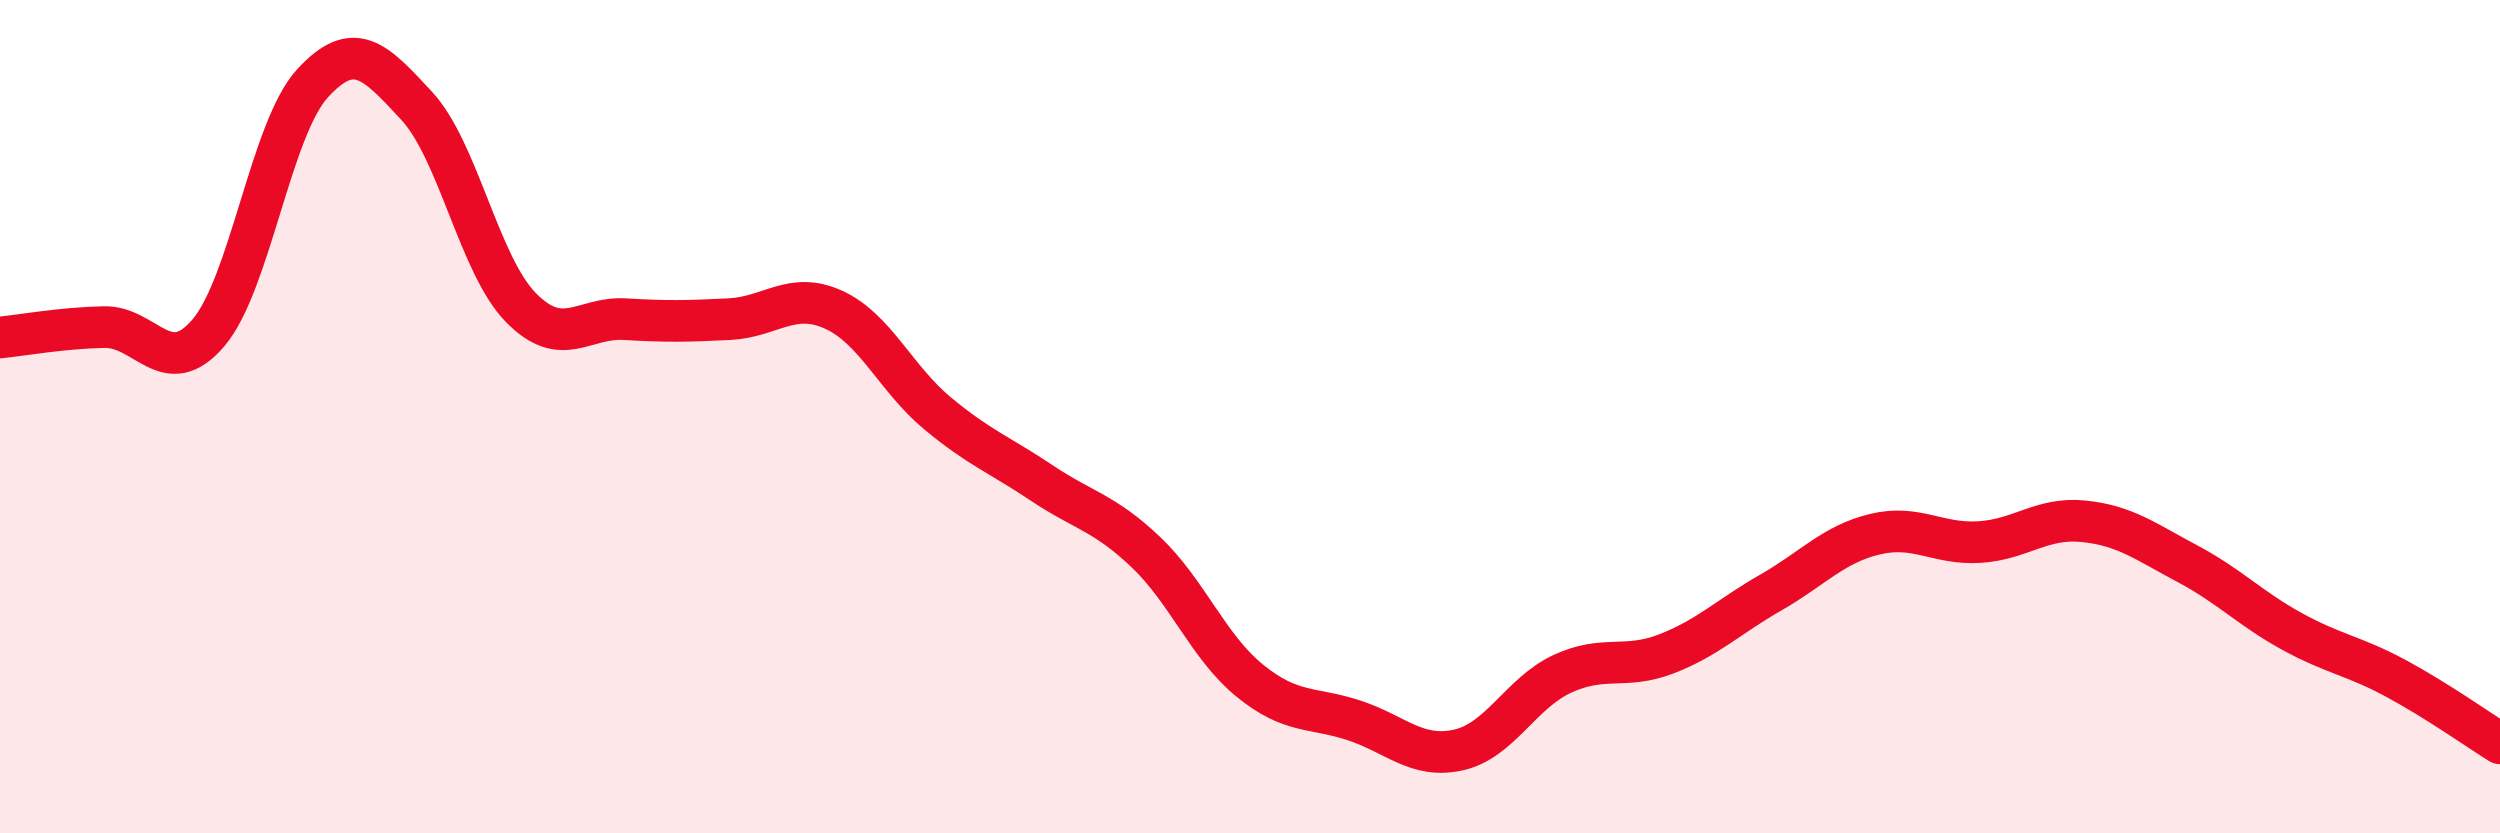
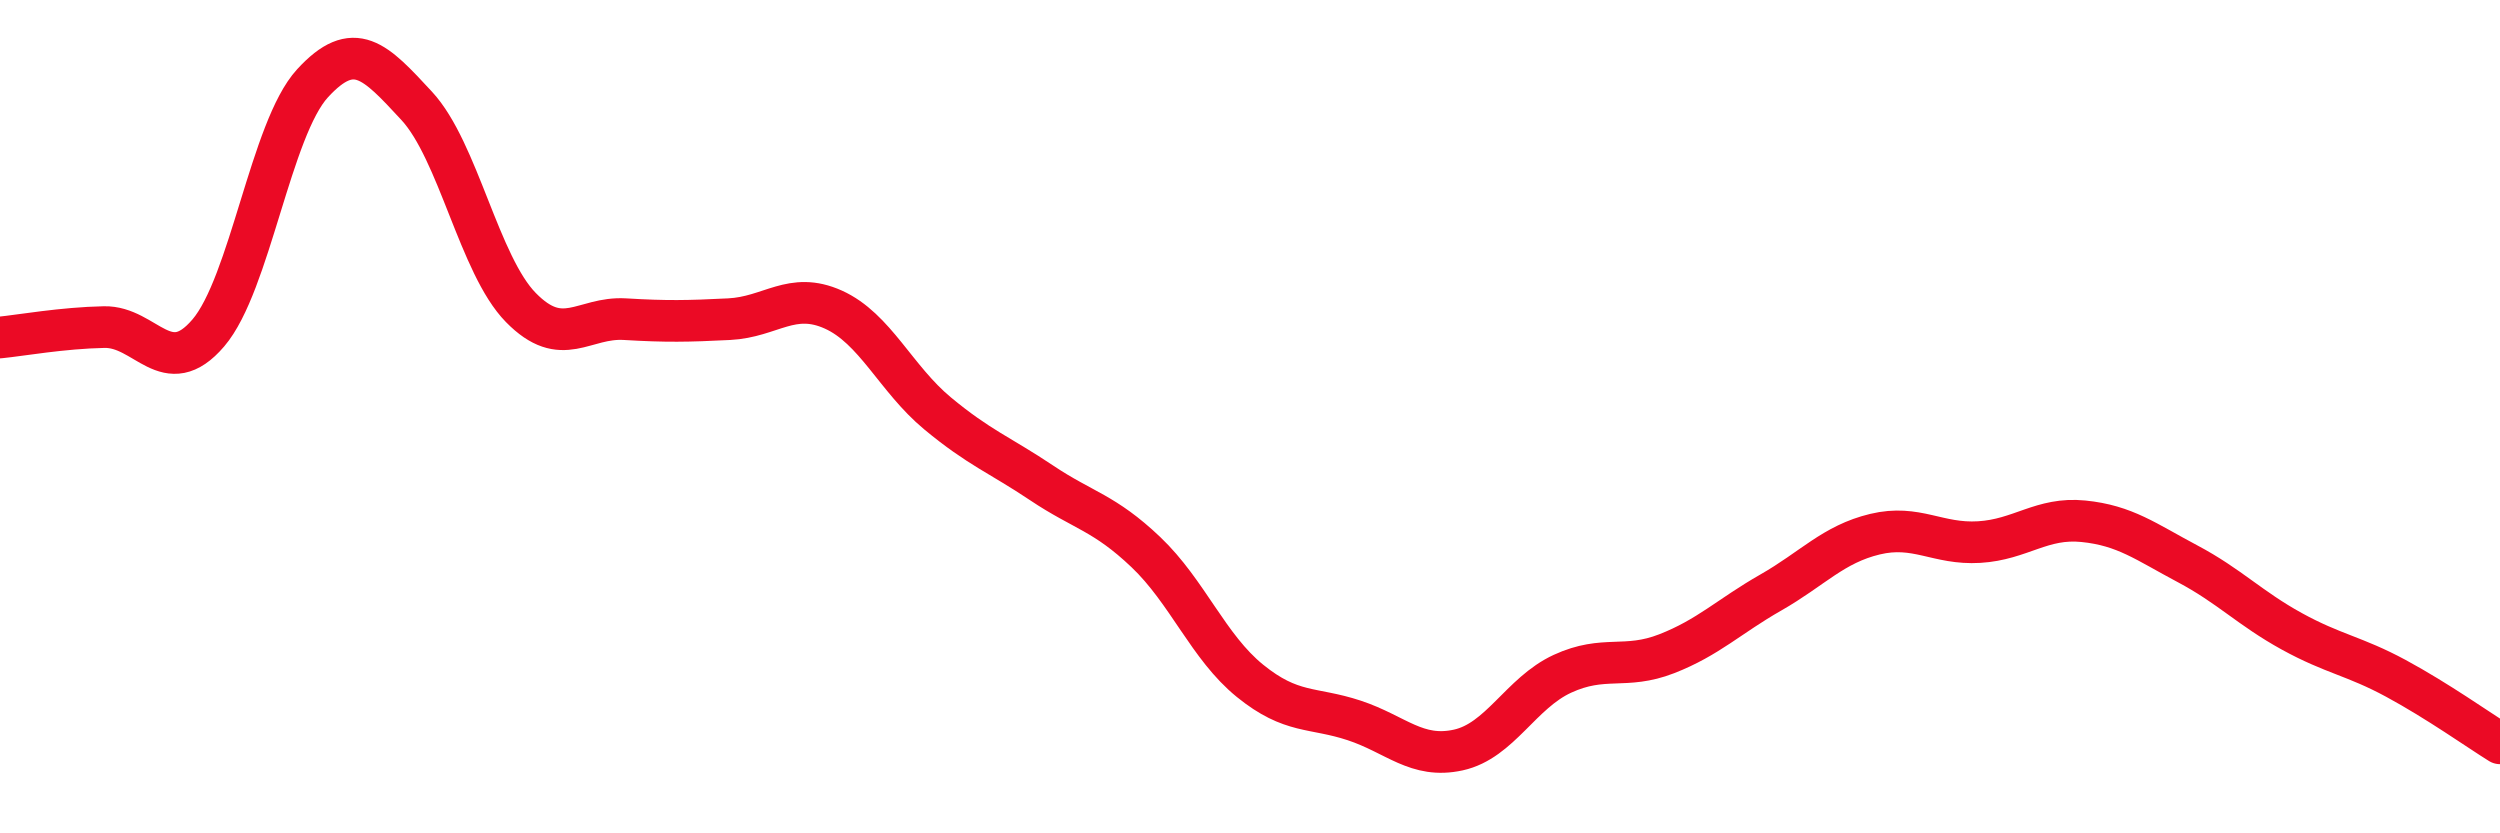
<svg xmlns="http://www.w3.org/2000/svg" width="60" height="20" viewBox="0 0 60 20">
-   <path d="M 0,8.1 C 0.5,8.05 1.5,7.87 2.5,7.85 C 3.5,7.83 4,9.16 5,7.99 C 6,6.82 6.5,3.09 7.5,2 C 8.5,0.91 9,1.46 10,2.54 C 11,3.62 11.5,6.36 12.5,7.38 C 13.5,8.4 14,7.6 15,7.66 C 16,7.72 16.5,7.71 17.5,7.66 C 18.5,7.61 19,6.98 20,7.43 C 21,7.88 21.5,9.09 22.5,9.92 C 23.5,10.75 24,10.92 25,11.59 C 26,12.26 26.5,12.3 27.5,13.25 C 28.5,14.2 29,15.53 30,16.34 C 31,17.15 31.5,16.96 32.5,17.29 C 33.5,17.62 34,18.22 35,18 C 36,17.78 36.5,16.63 37.5,16.17 C 38.5,15.71 39,16.08 40,15.69 C 41,15.3 41.5,14.79 42.5,14.22 C 43.5,13.65 44,13.06 45,12.82 C 46,12.58 46.5,13.07 47.5,13.01 C 48.5,12.95 49,12.41 50,12.51 C 51,12.61 51.5,13 52.5,13.53 C 53.5,14.06 54,14.6 55,15.15 C 56,15.7 56.5,15.74 57.5,16.28 C 58.5,16.82 59.5,17.53 60,17.84L60 20L0 20Z" fill="#EB0A25" opacity="0.1" stroke-linecap="round" stroke-linejoin="round" />
  <path d="M 0,8.1 C 0.5,8.05 1.5,7.87 2.5,7.85 C 3.5,7.83 4,9.16 5,7.99 C 6,6.82 6.5,3.09 7.5,2 C 8.5,0.91 9,1.46 10,2.54 C 11,3.62 11.5,6.36 12.5,7.38 C 13.5,8.4 14,7.6 15,7.66 C 16,7.72 16.5,7.71 17.5,7.66 C 18.5,7.61 19,6.98 20,7.43 C 21,7.88 21.5,9.09 22.5,9.92 C 23.5,10.75 24,10.92 25,11.59 C 26,12.26 26.5,12.3 27.5,13.25 C 28.5,14.2 29,15.53 30,16.34 C 31,17.15 31.5,16.96 32.5,17.29 C 33.5,17.62 34,18.22 35,18 C 36,17.78 36.5,16.63 37.5,16.17 C 38.5,15.71 39,16.08 40,15.69 C 41,15.3 41.5,14.79 42.5,14.22 C 43.5,13.65 44,13.06 45,12.82 C 46,12.58 46.5,13.07 47.5,13.01 C 48.5,12.95 49,12.41 50,12.51 C 51,12.61 51.5,13 52.5,13.53 C 53.5,14.06 54,14.6 55,15.15 C 56,15.7 56.5,15.74 57.5,16.28 C 58.5,16.82 59.5,17.53 60,17.84" stroke="#EB0A25" stroke-width="1" fill="none" stroke-linecap="round" stroke-linejoin="round" />
</svg>